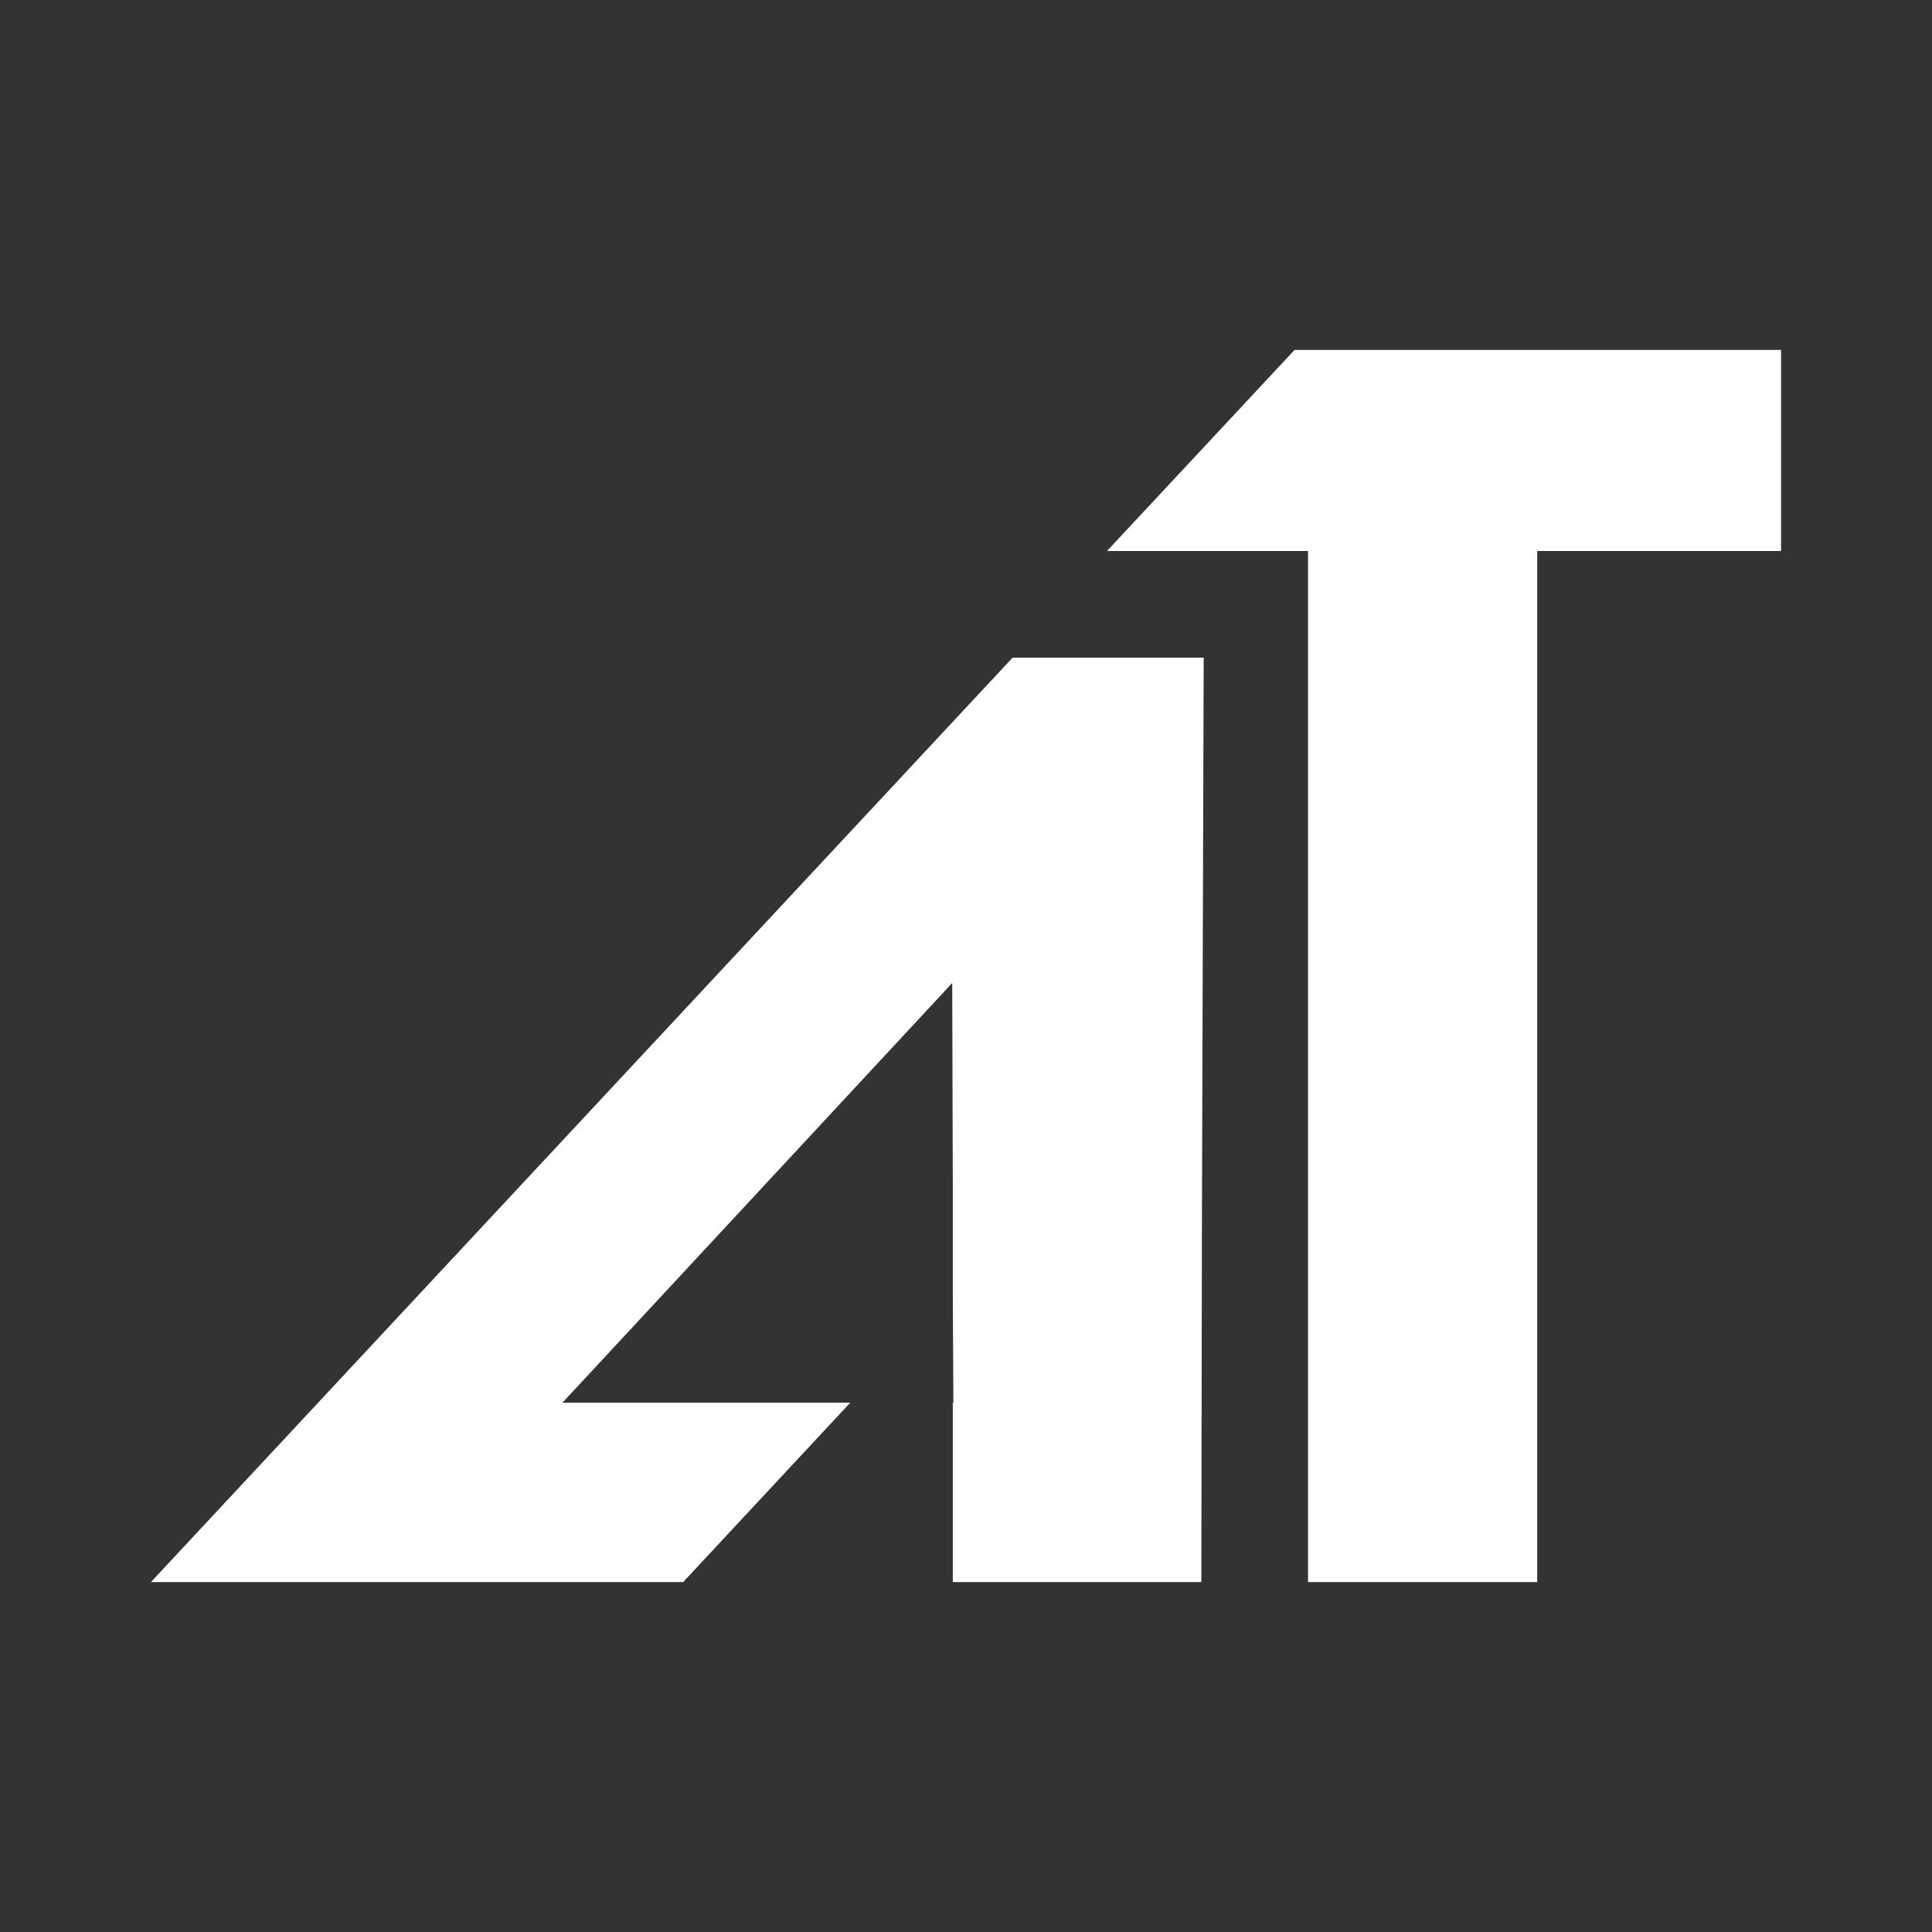
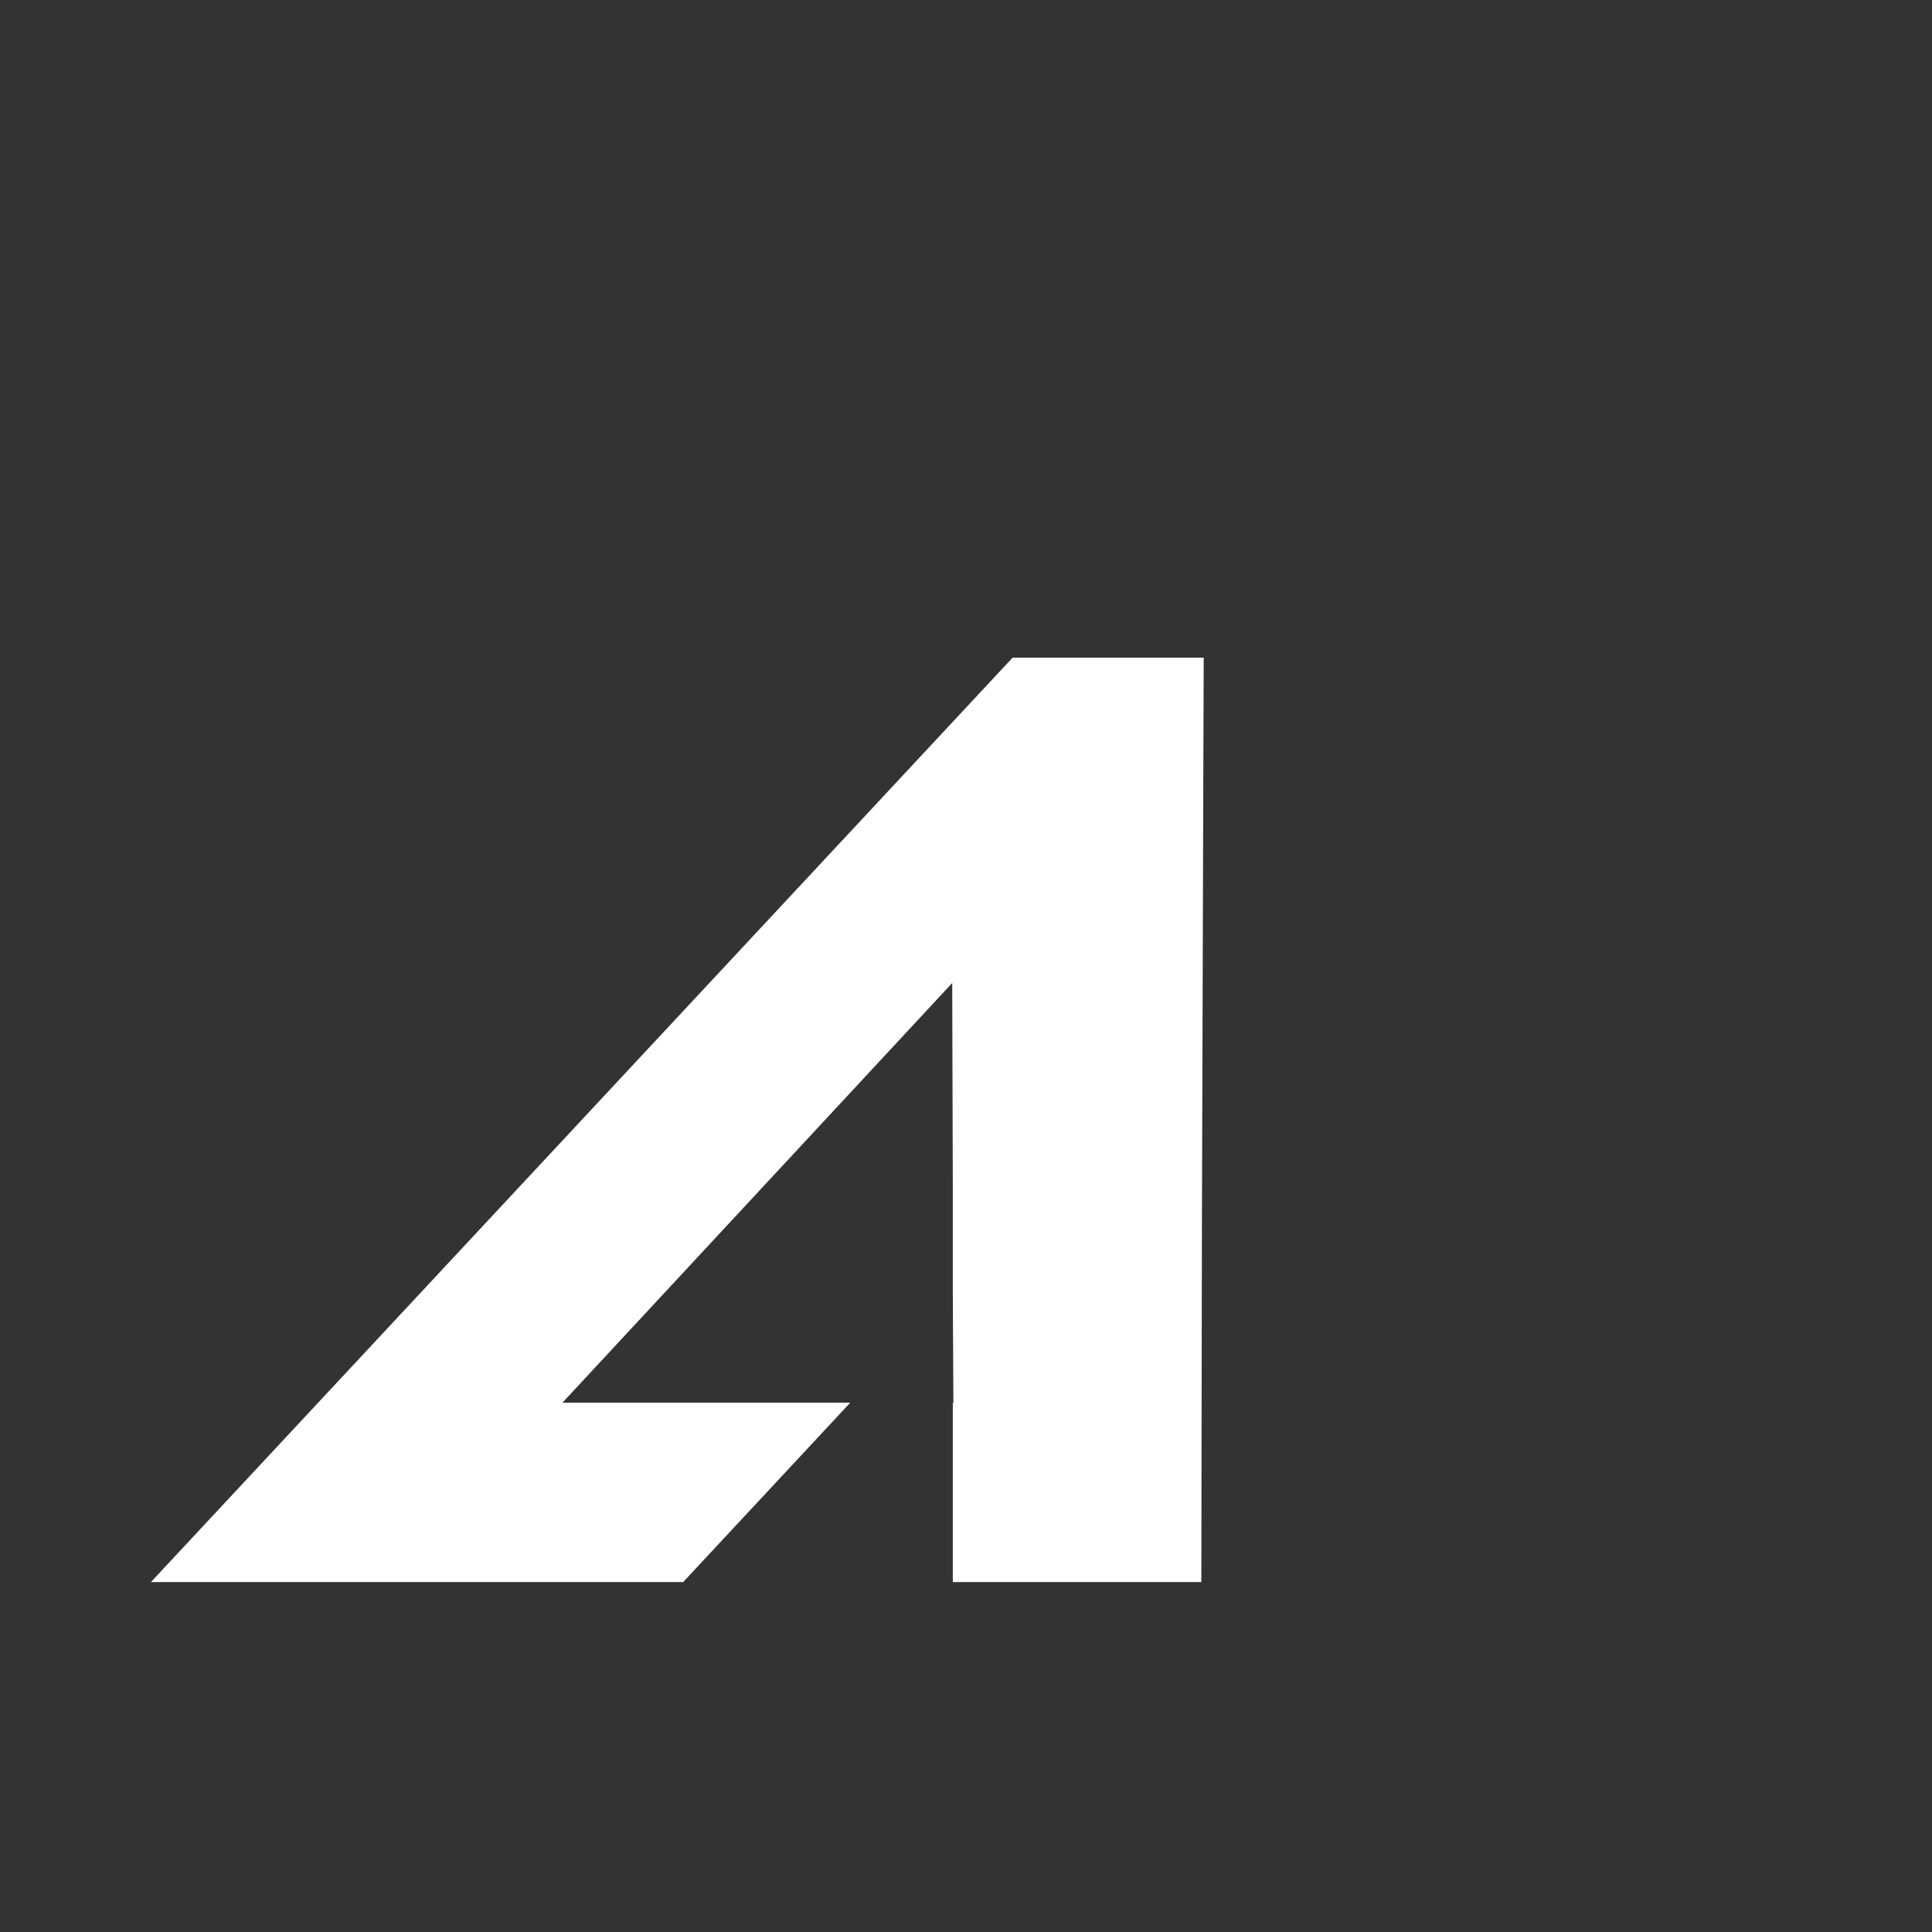
<svg xmlns="http://www.w3.org/2000/svg" width="256" height="256" viewBox="0 0 256 256" fill="none">
  <rect x="0" y="0" width="256" height="256" fill="#333333" stroke="none" />
  <path d="M134.174 87.144L20 209.631H90.525L112.661 185.865H74.524L126.174 130.252L126.251 157.125V171.263L126.329 185.865H126.251V205.826V209.631H127.029H159.184L159.262 161.863L159.495 87.144H134.174Z" fill="white" />
-   <path d="M171.534 46.37L146.68 73.01H173.32V79.069V105.009V129.63V209.631H203.689V129.63V73.01H219.302H233.125H236V46.37H232.814H219.302H171.534Z" fill="white" />
</svg>